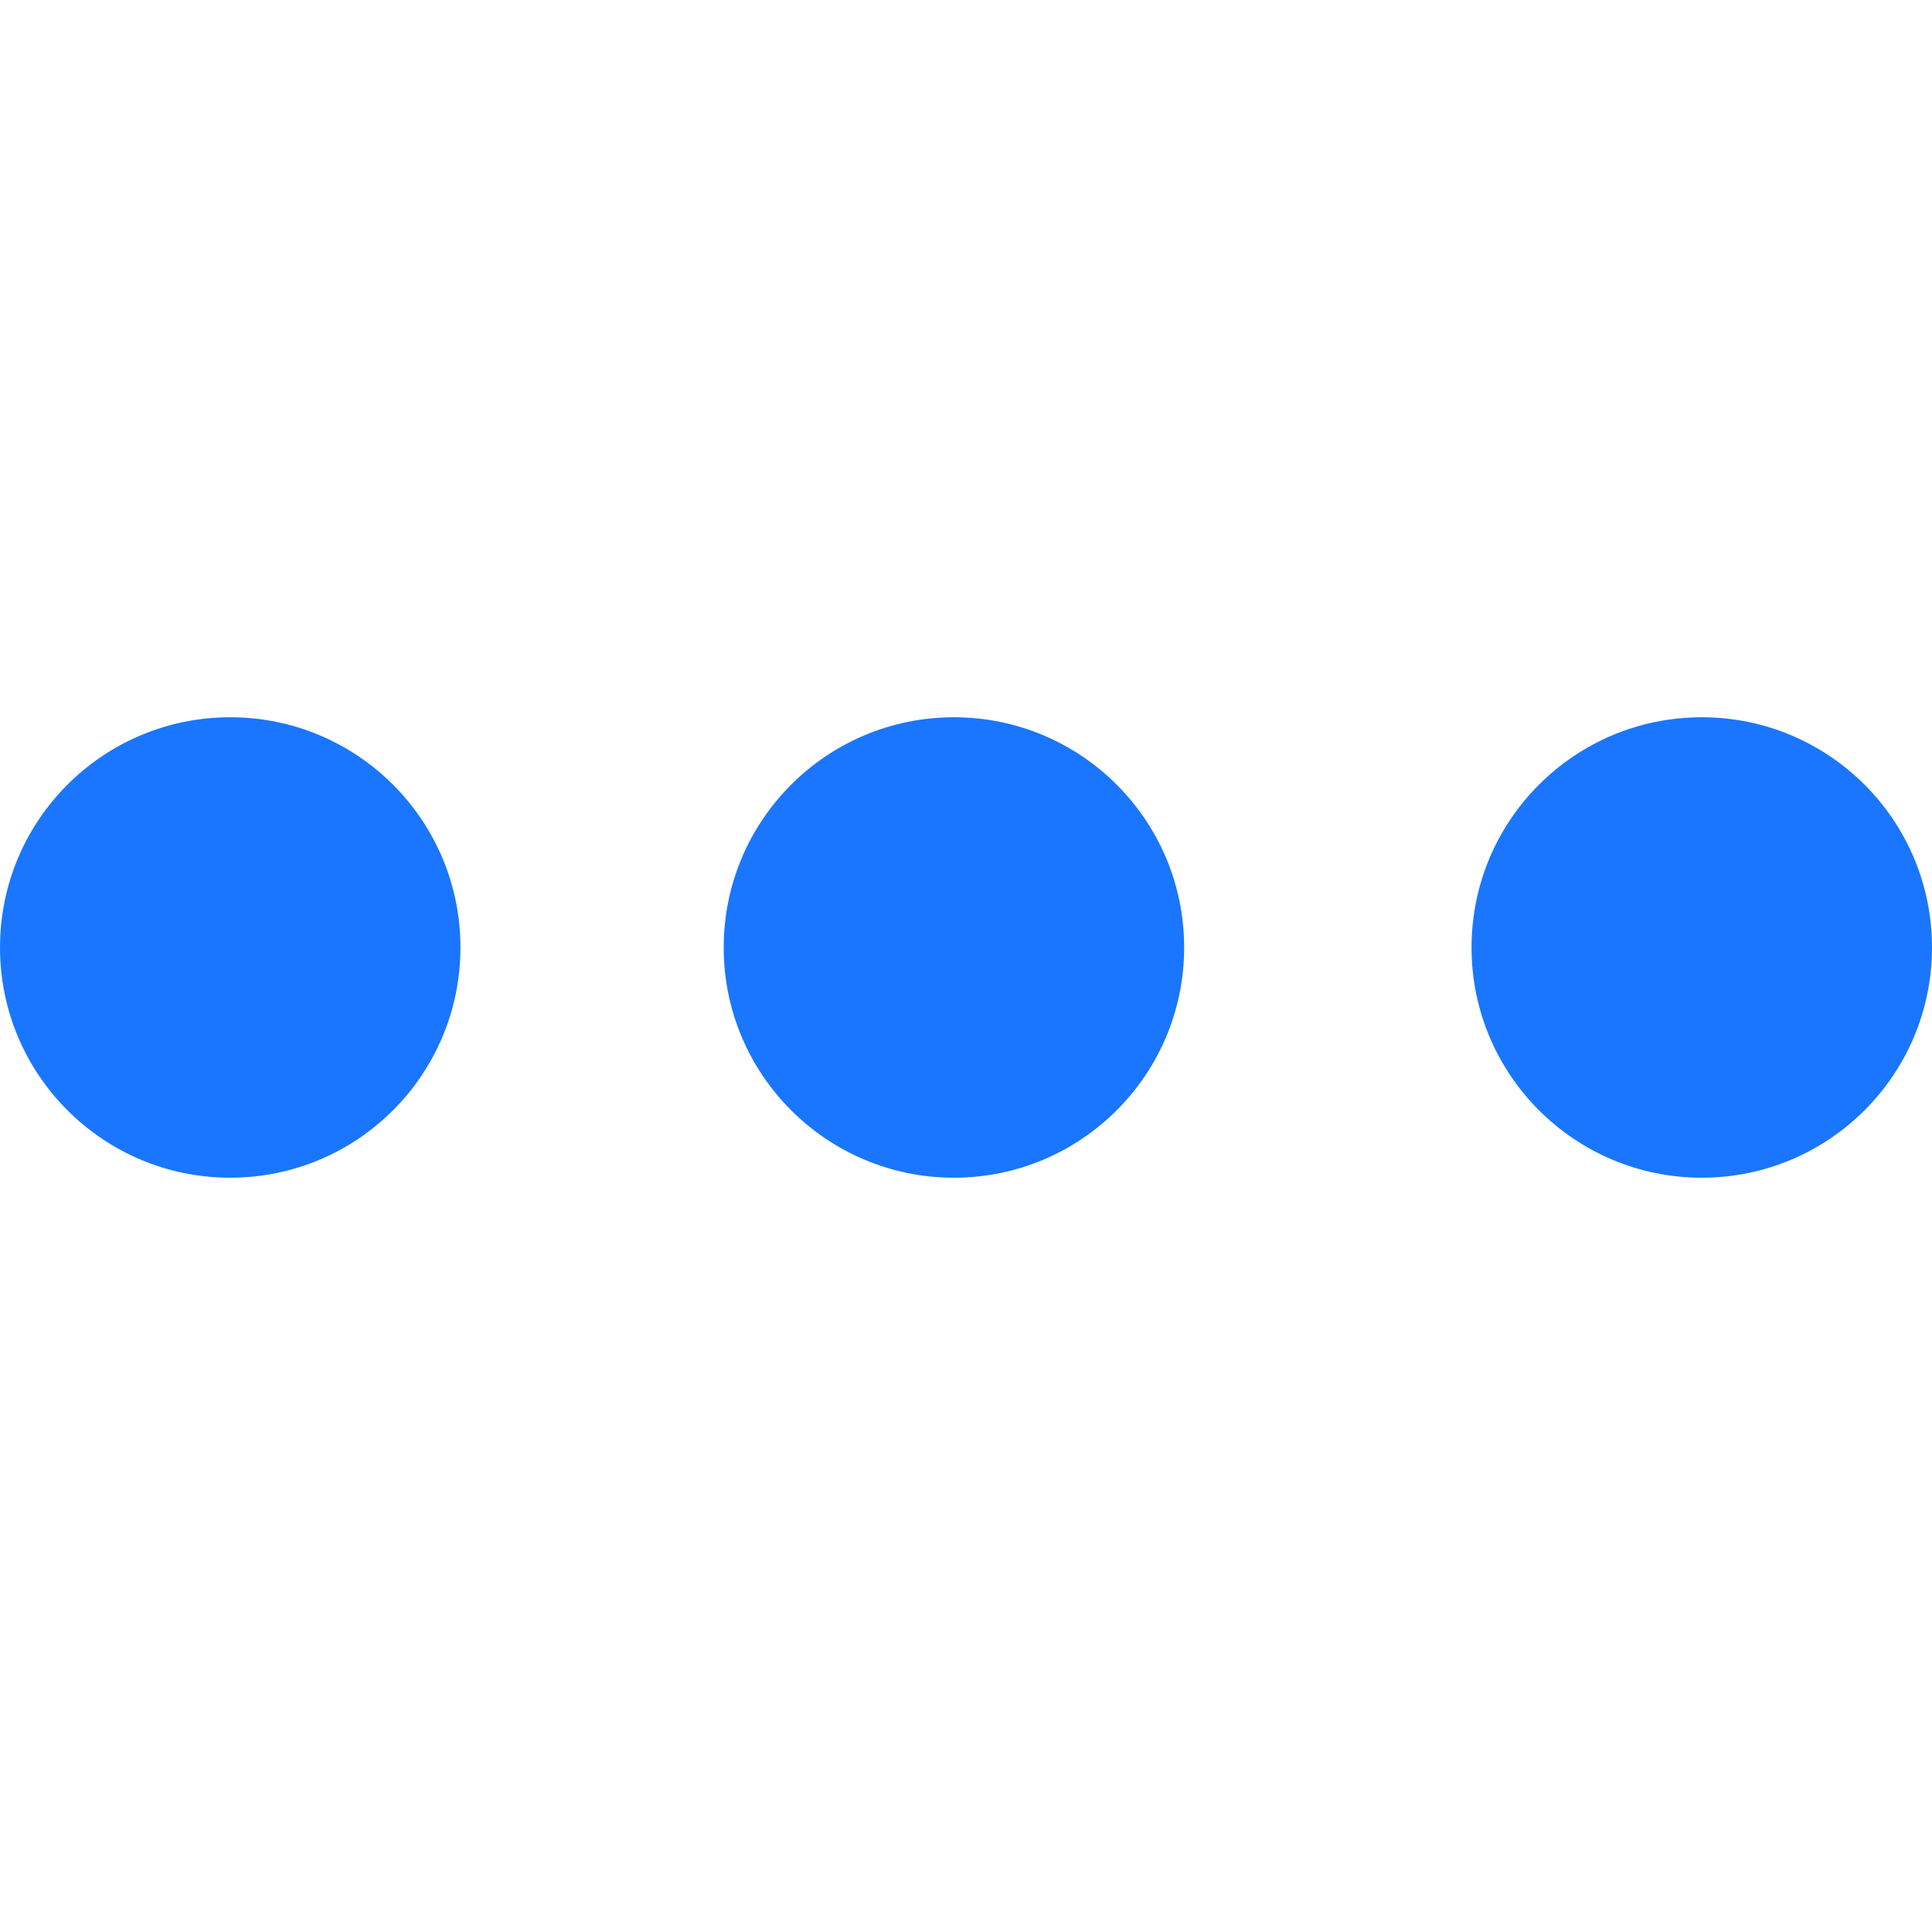
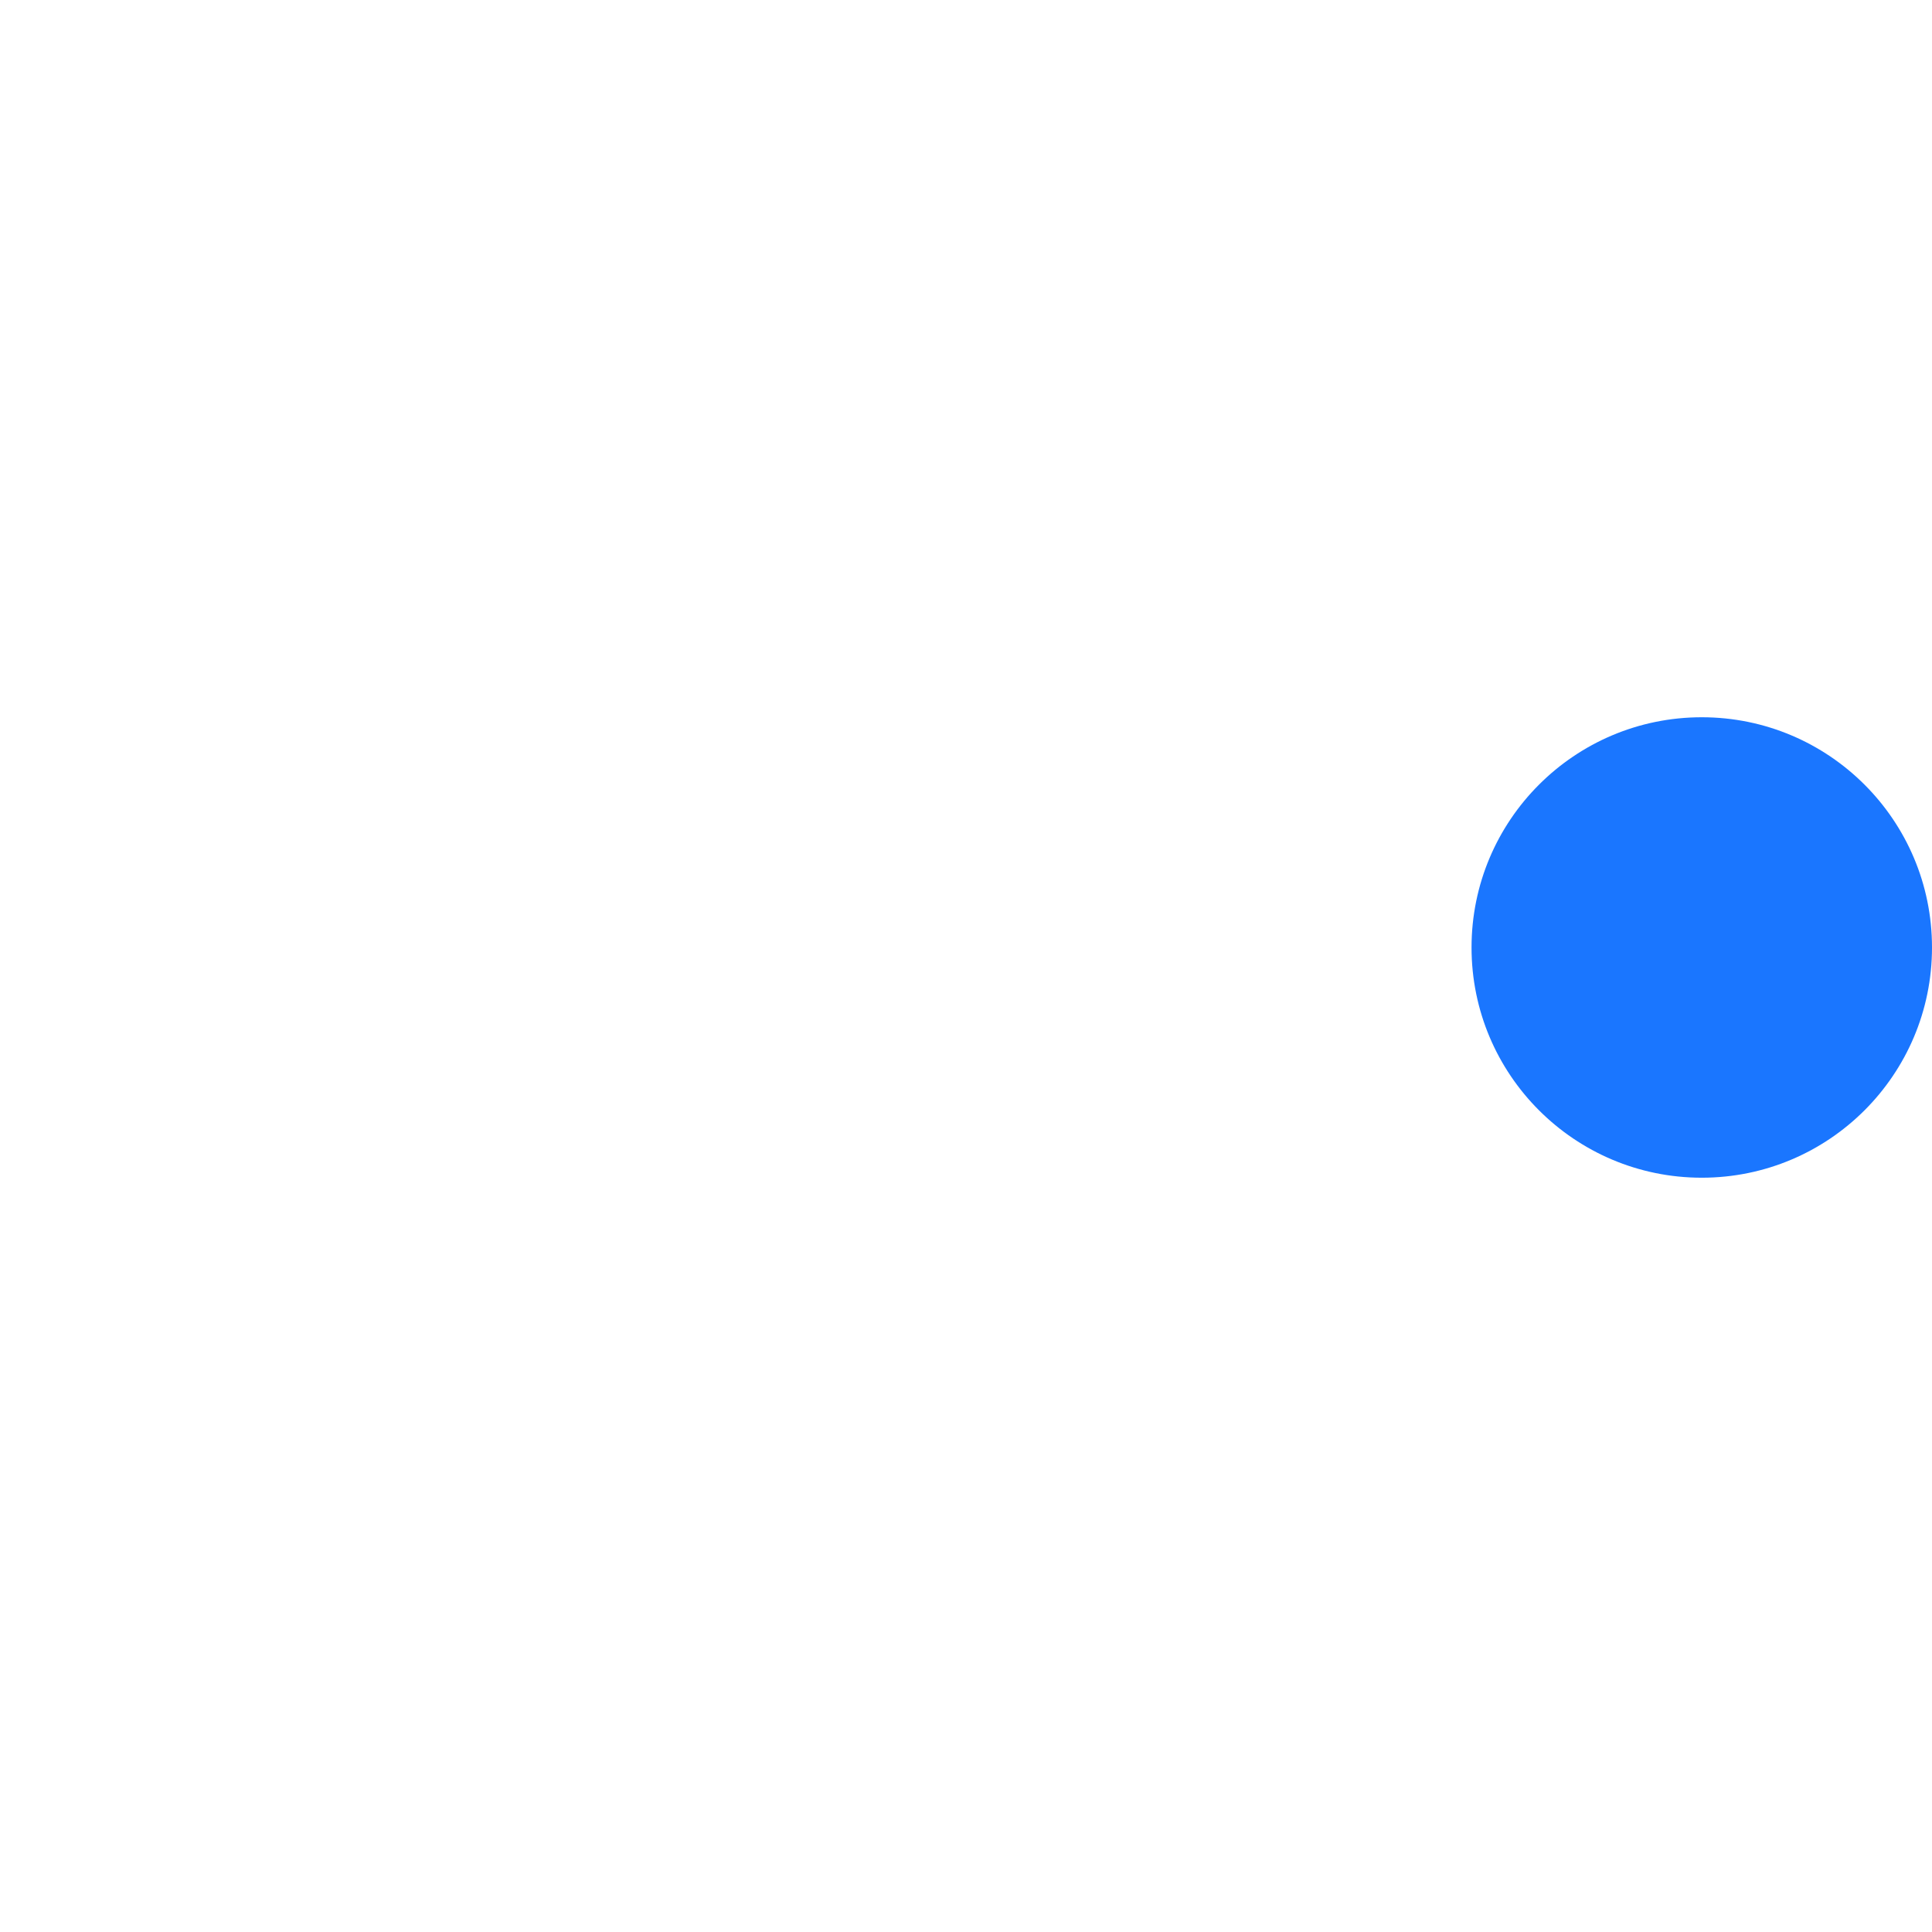
<svg xmlns="http://www.w3.org/2000/svg" id="Слой_1" data-name="Слой 1" width="24" height="24" viewBox="0 0 24 24">
  <defs>
    <style>.cls-1{fill:#1a76ff;}</style>
  </defs>
  <title>1615</title>
-   <circle class="cls-1" cx="2.86" cy="11.77" r="2.86" />
-   <circle class="cls-1" cx="11.85" cy="11.77" r="2.86" />
  <circle class="cls-1" cx="21.14" cy="11.77" r="2.86" />
</svg>